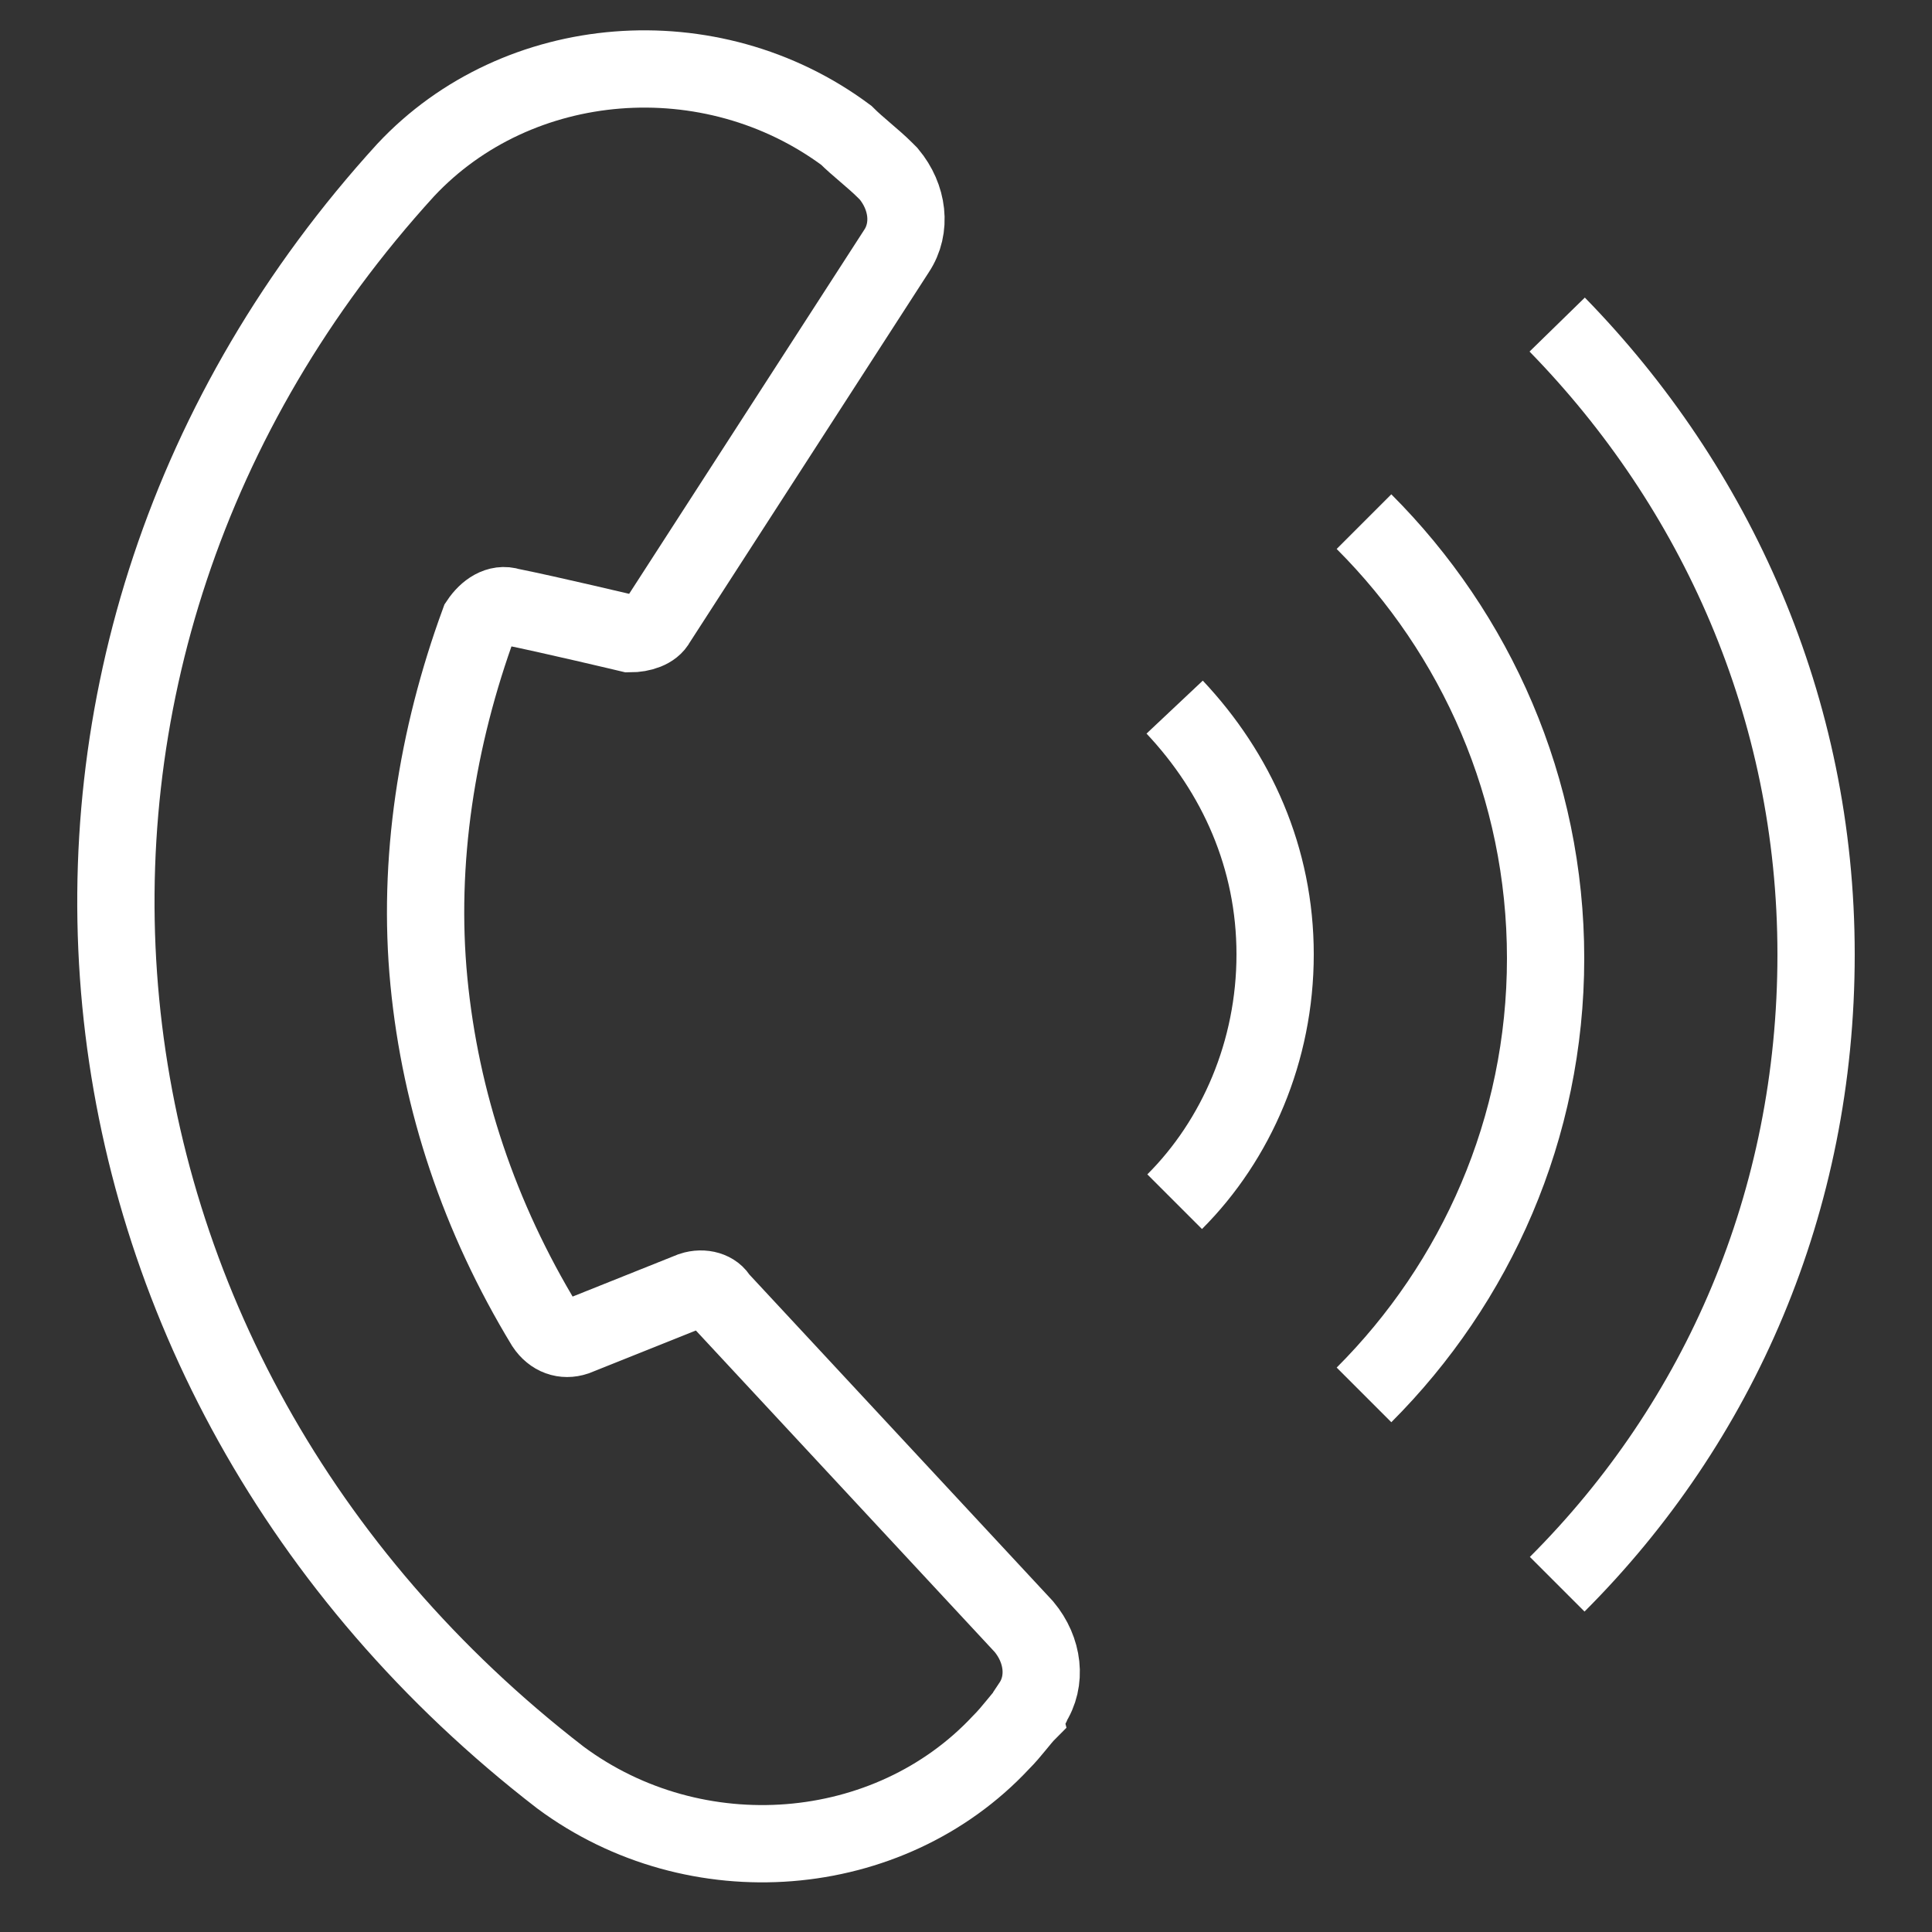
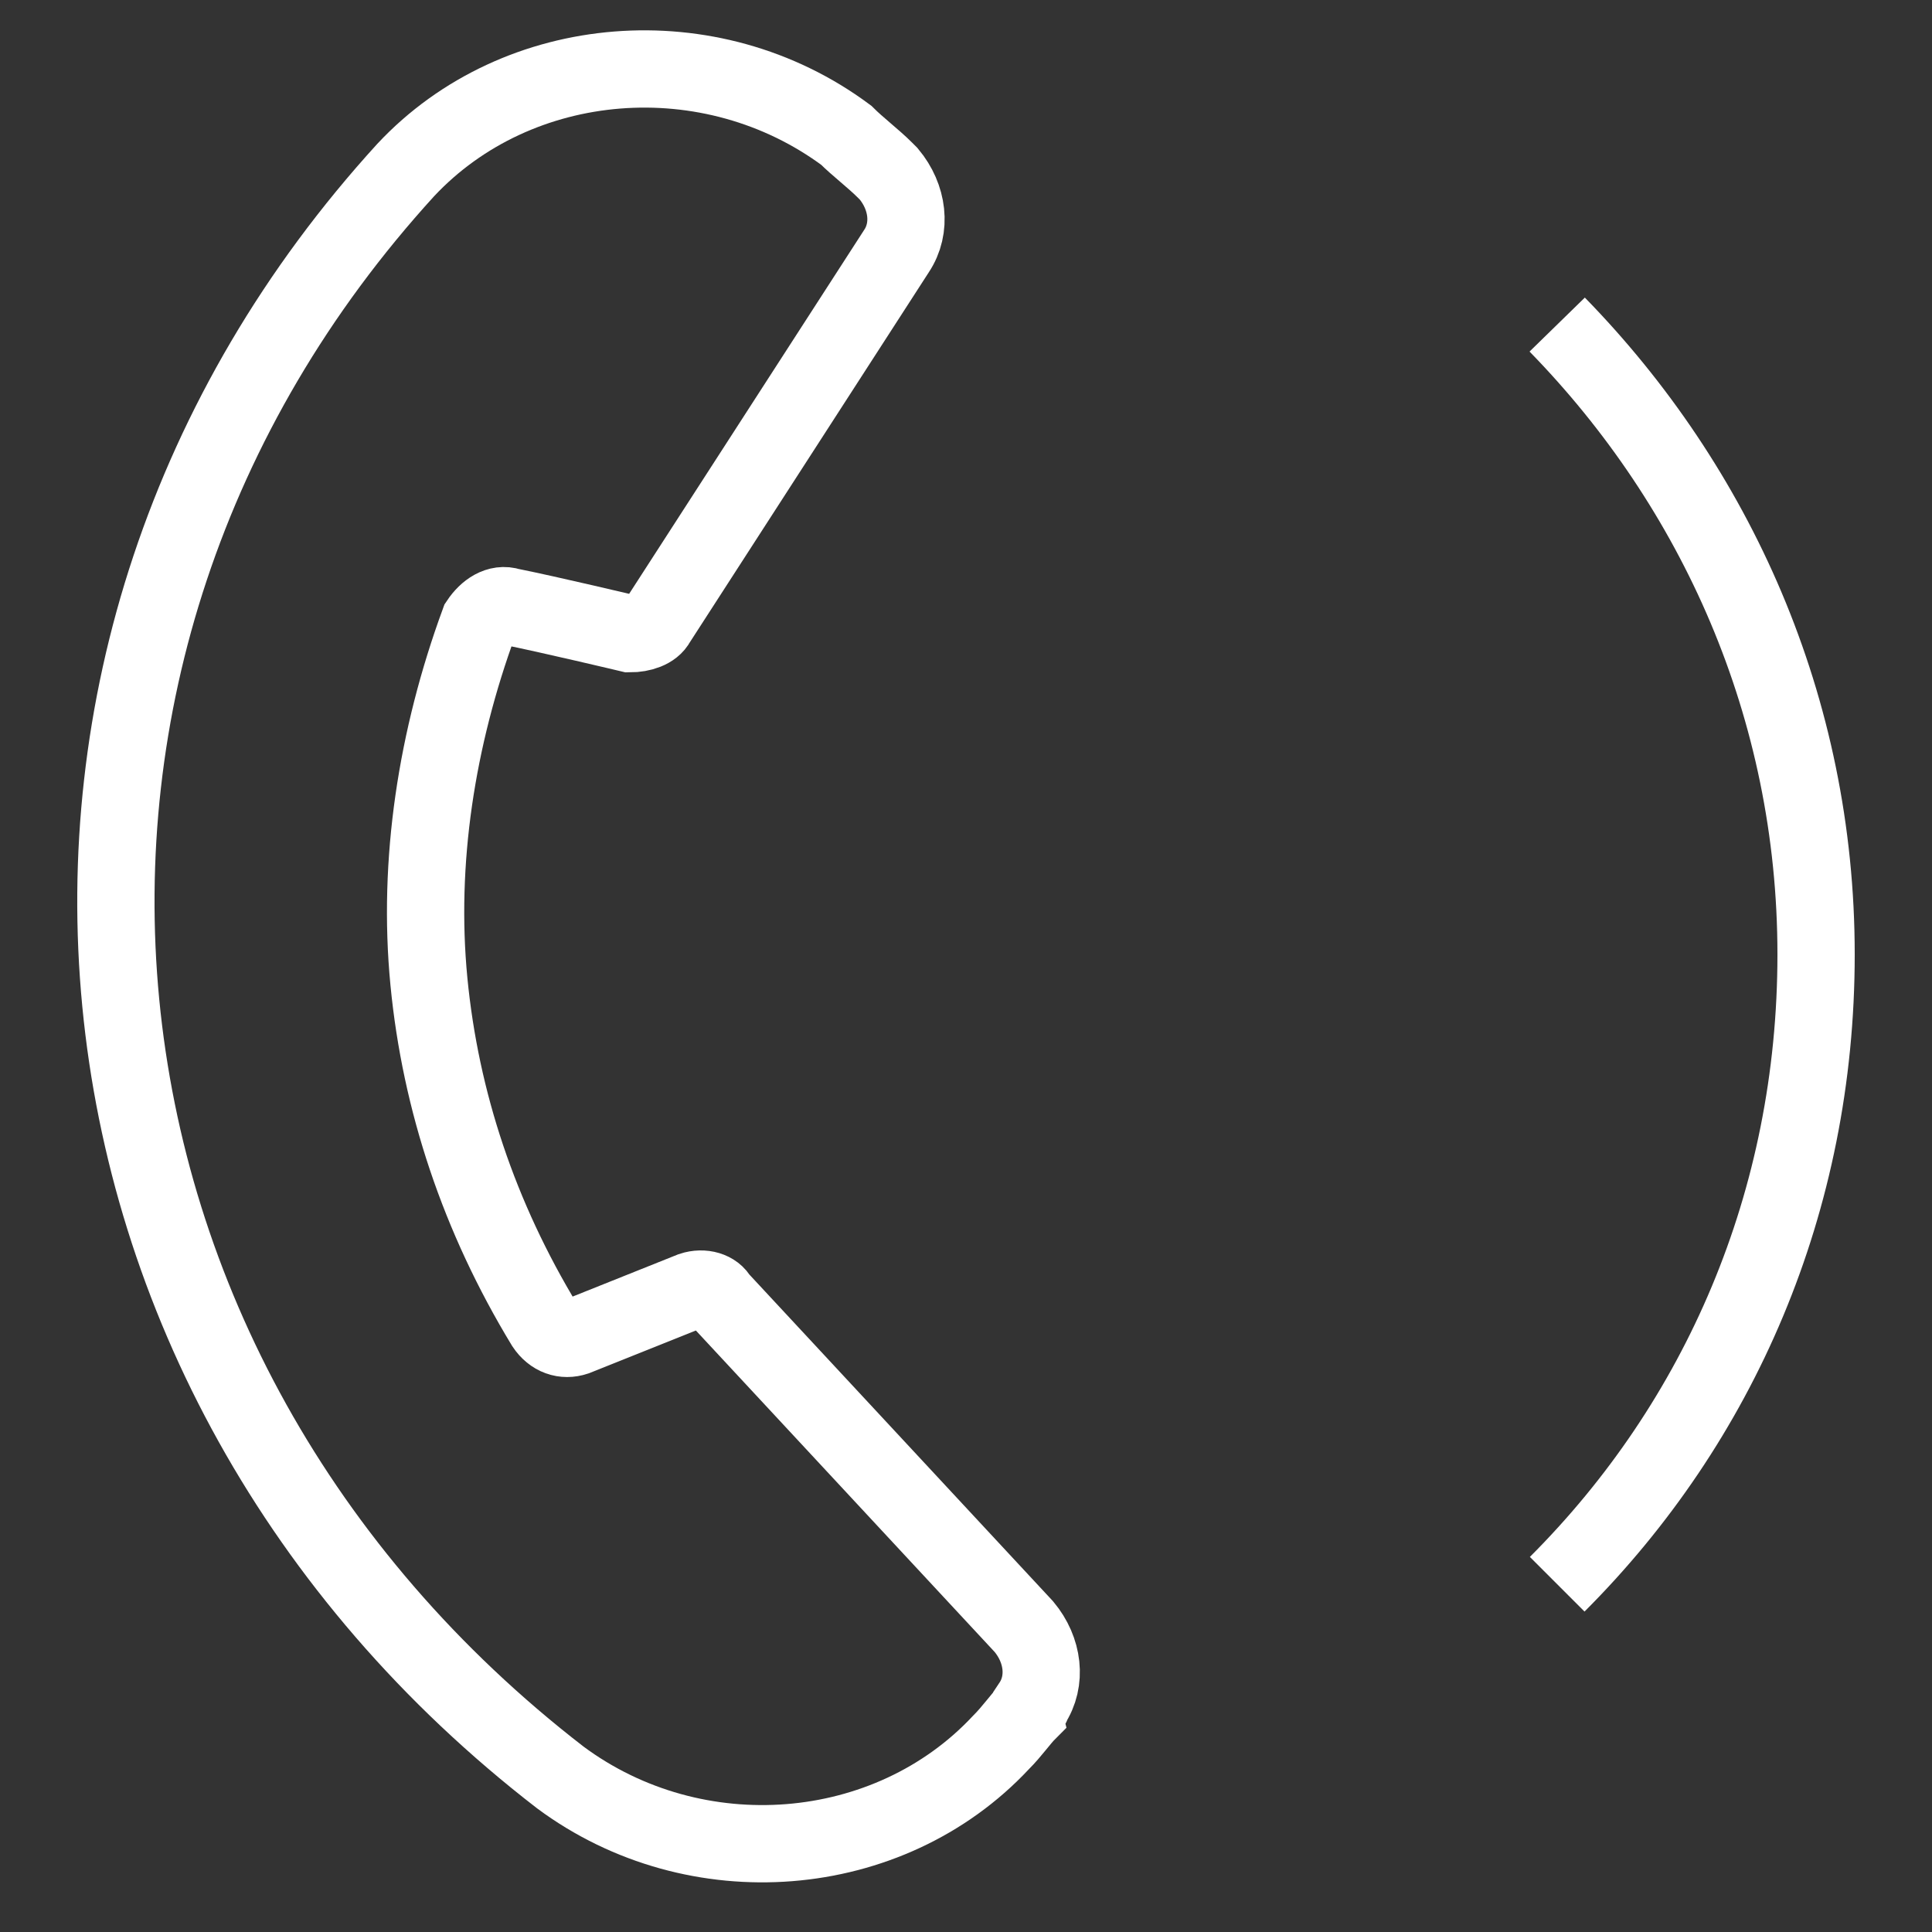
<svg xmlns="http://www.w3.org/2000/svg" version="1.1" id="Ebene_1" x="0px" y="0px" viewBox="0 0 50 50" style="enable-background:new 0 0 50 50;" xml:space="preserve">
  <rect x="0" y="0" width="50" height="50" fill="#333333" stroke="none" />
  <style type="text/css">
	.st0{fill:none;stroke:#FFFFFF;stroke-width:2;stroke-miterlimit:10;}
</style>
  <g>
    <path class="st0" d="M25.9,45.1c-2.9,3.1-7.9,3.5-11.4,0.9C0.9,35.5-0.9,16.9,10.5,4.4c2.9-3.1,7.9-3.5,11.4-0.9   c0.3,0.3,0.7,0.6,1,0.9c0,0,0.1,0.1,0.1,0.1c0.5,0.6,0.6,1.4,0.2,2L17,16.1c-0.1,0.2-0.4,0.3-0.7,0.3c0,0-2.1-0.5-3.1-0.7   c-0.3-0.1-0.6,0.1-0.8,0.4c-1.1,3-1.6,6.2-1.3,9.3c0.3,3.1,1.3,6.1,3,8.9c0.2,0.3,0.5,0.4,0.8,0.3c1-0.4,3-1.2,3-1.2   c0.3-0.1,0.6,0,0.7,0.2l7.9,8.5c0.5,0.6,0.6,1.4,0.2,2c0,0.1-0.1,0.1-0.1,0.2C26.4,44.5,26.2,44.8,25.9,45.1z" />
    <path class="st0" d="M40.3,41c4.2-4.2,6.7-9.9,6.7-16.3s-2.6-12.1-6.7-16.3" />
-     <path class="st0" d="M35.3,36.1c2.9-2.9,4.7-6.9,4.7-11.3s-1.8-8.4-4.7-11.3" />
-     <path class="st0" d="M30.4,31.1c1.6-1.6,2.6-3.9,2.6-6.4s-1-4.7-2.6-6.4" />
  </g>
</svg>